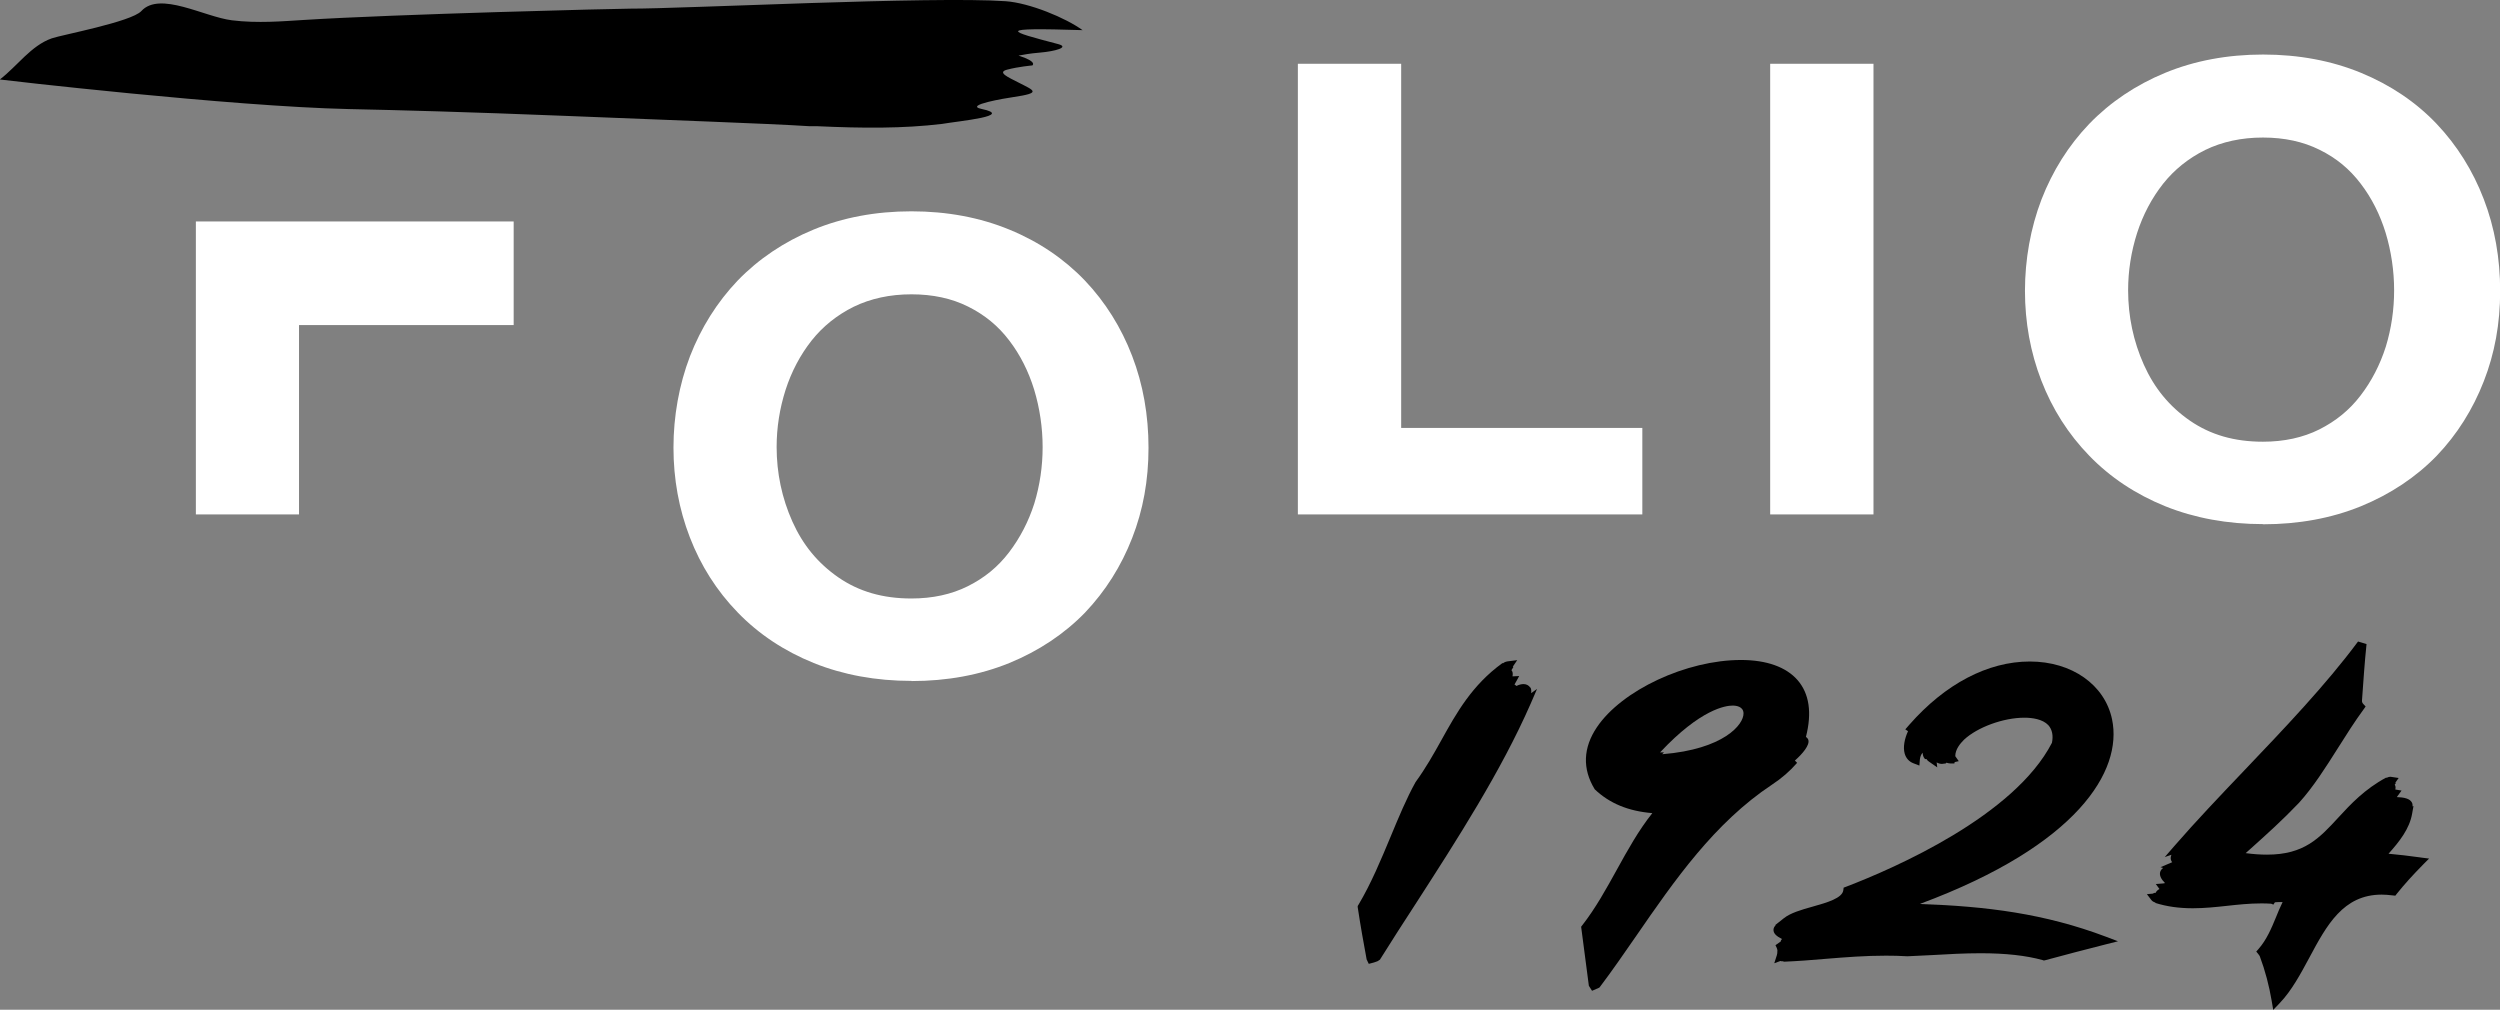
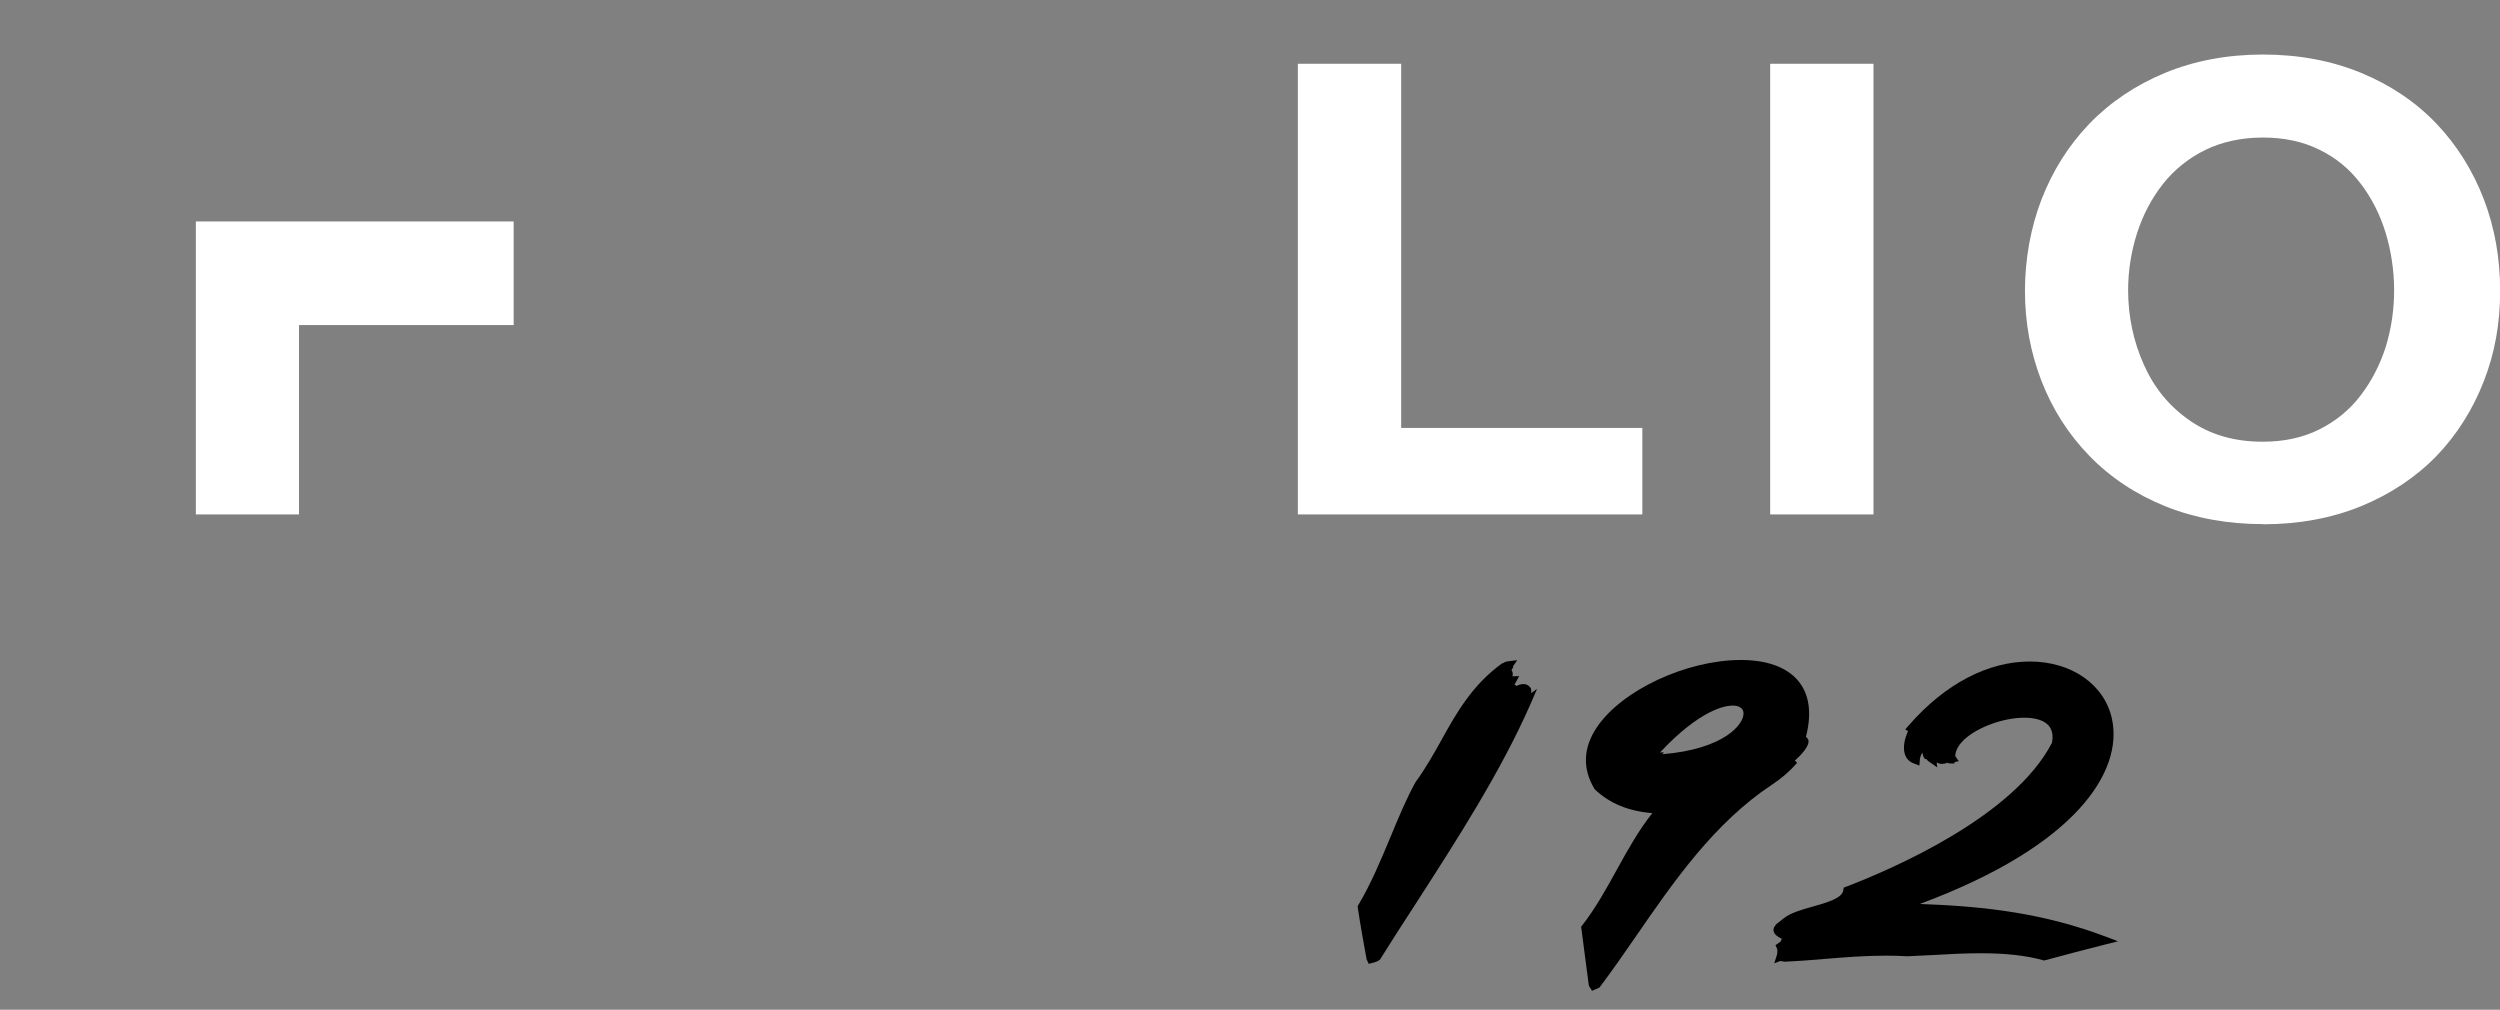
<svg xmlns="http://www.w3.org/2000/svg" id="Livello_2" data-name="Livello 2" viewBox="0 0 165.04 66.66">
  <rect x="0" y="0" width="165.04" height="66.66" fill="#808080" stroke="none" />
  <defs>
    <style>
      .cls-1 {
        fill: #fff;
      }
    </style>
  </defs>
  <g id="Livello_1-2" data-name="Livello 1">
    <g>
-       <path class="cls-1" d="m60.17,44.95c-2.34,0-4.51-.4-6.45-1.18-1.95-.79-3.64-1.91-5.02-3.34-1.38-1.42-2.44-3.09-3.16-4.96-.72-1.86-1.08-3.85-1.08-5.92s.37-4.15,1.09-6.03c.73-1.88,1.78-3.56,3.14-4.99,1.38-1.43,3.07-2.57,5.01-3.37,1.94-.8,4.11-1.21,6.47-1.21s4.53.41,6.47,1.21c1.95.8,3.62,1.94,4.98,3.36,1.35,1.42,2.4,3.1,3.12,4.98.72,1.87,1.08,3.91,1.08,6.06s-.36,4.12-1.08,5.96c-.72,1.85-1.76,3.5-3.11,4.92-1.37,1.41-3.05,2.53-5,3.33-1.94.79-4.11,1.19-6.45,1.19Zm0-25.52c-1.42,0-2.7.28-3.81.82-1.11.55-2.04,1.3-2.78,2.23-.75.95-1.33,2.05-1.72,3.26-.39,1.22-.59,2.49-.59,3.77,0,1.72.35,3.38,1.04,4.92.69,1.54,1.68,2.75,3.04,3.69,1.35.93,2.92,1.39,4.82,1.39,1.39,0,2.64-.27,3.72-.81,1.1-.55,1.98-1.27,2.71-2.22.74-.97,1.3-2.05,1.68-3.24.37-1.21.55-2.46.55-3.73s-.19-2.57-.56-3.79c-.37-1.2-.92-2.3-1.65-3.25-.73-.96-1.61-1.68-2.71-2.23-1.08-.54-2.33-.81-3.74-.81Z" />
      <polygon class="cls-1" points="85.68 33.96 85.68 4.21 92.5 4.21 92.5 28.25 108.42 28.25 108.42 33.96 85.68 33.96" />
      <rect class="cls-1" x="116.86" y="4.21" width="6.82" height="29.75" />
      <path class="cls-1" d="m149.39,34.6c-2.34,0-4.51-.4-6.45-1.18-1.95-.79-3.64-1.91-5.02-3.34-1.38-1.42-2.44-3.09-3.16-4.96-.72-1.86-1.08-3.85-1.08-5.92s.37-4.15,1.09-6.03c.73-1.88,1.78-3.56,3.15-4.99,1.38-1.43,3.07-2.57,5.01-3.37,1.94-.8,4.11-1.21,6.47-1.21s4.53.41,6.47,1.21c1.94.8,3.62,1.93,4.98,3.36,1.35,1.42,2.4,3.1,3.12,4.98.72,1.87,1.08,3.91,1.08,6.06s-.36,4.12-1.08,5.96c-.72,1.85-1.76,3.51-3.11,4.92-1.37,1.41-3.05,2.53-5,3.33-1.94.79-4.11,1.19-6.45,1.19Zm0-25.52c-1.42,0-2.7.28-3.81.82-1.11.55-2.04,1.3-2.78,2.23-.75.95-1.33,2.05-1.72,3.26-.39,1.22-.59,2.49-.59,3.77,0,1.72.35,3.38,1.04,4.92.69,1.54,1.68,2.75,3.04,3.69,1.35.93,2.92,1.39,4.82,1.39,1.39,0,2.64-.27,3.72-.81,1.09-.55,1.98-1.27,2.71-2.22.74-.96,1.3-2.05,1.68-3.24.37-1.21.55-2.46.55-3.73s-.19-2.57-.56-3.79c-.37-1.2-.92-2.3-1.65-3.25-.73-.96-1.61-1.69-2.71-2.23-1.08-.54-2.33-.81-3.74-.81Z" />
      <polygon class="cls-1" points="12.93 14.62 12.93 15.94 12.93 21.44 12.93 33.96 19.74 33.96 19.74 21.46 33.91 21.46 33.91 21.44 33.91 15.94 33.91 14.62 12.93 14.62" />
    </g>
    <g>
-       <path d="m71.48,2c-1.14-.83-3.53-1.81-5.09-1.92-4.82-.34-21.32.5-24.77.49-.79,0-15.47.36-21.61.75-1.31.08-3,.23-4.7.02-1.84-.23-4.76-1.94-5.98-.61-.65.71-5.29,1.58-5.91,1.8C2.05,3.01,1.15,4.35,0,5.24c0,0,0,0,0,.01,0,0,0,0,.01,0,.08.02,15.26,1.78,23.01,1.95,3.29.07,7.82.19,14.32.45,6.5.27,13.29.5,16.07.68h.5c3.03.14,5.71.16,8.28-.15,1.18-.2,4.8-.53,2.6-.99-1.18-.25,1.61-.71,2.1-.78,1.89-.28,1.4-.42.35-.96-.68-.35-1.43-.67-.76-.85.75-.2,1.67-.28,1.67-.28,0,0,.38-.24-.91-.65.43-.07.62-.13,1.44-.2.94-.08,1.97-.35,1.17-.56-3.34-.88-4.21-1.1,1.6-.92Z" />
      <g>
        <path d="m118.64,50.36l-.15-.15c.5-.44.99-1.02.89-1.36-.02-.07-.07-.14-.16-.2.41-1.6.22-2.86-.55-3.75-.76-.87-2.05-1.33-3.74-1.33-3.59,0-7.86,1.99-9.51,4.44-.91,1.35-.97,2.75-.14,4.1.98.93,2.22,1.44,3.8,1.57-.91,1.14-1.64,2.46-2.34,3.73-.69,1.25-1.4,2.54-2.29,3.68l-.07.09.51,3.9.21.33.48-.21.05-.06c.81-1.07,1.57-2.18,2.39-3.36,2.53-3.67,5.16-7.46,8.96-9.98.64-.42,1.19-.9,1.65-1.43Zm-8.9-.58l.11-.11h-.26c2.69-2.87,4.34-3.09,4.79-3.09.26,0,.71.07.72.51.02.74-1.31,2.37-5.35,2.7Z" />
-         <path d="m159.75,56.6c-.72-.1-1.4-.18-2.07-.24.72-.8,1.39-1.65,1.56-2.65l.09-.5-.06.03c0-.08,0-.17-.04-.25-.14-.28-.53-.35-1-.37.02-.02.03-.04.05-.07l.26-.36-.41-.07c.04-.16,0-.26-.04-.32h0s.05-.07.08-.11l-.04-.02.22-.31-.53-.08c-.11,0-.19.03-.27.07l-.02-.02c-1.43.77-2.35,1.76-3.16,2.64-1.26,1.37-2.26,2.45-4.71,2.45-.43,0-.9-.03-1.41-.1l.36-.32c1.09-.98,2.03-1.82,3.16-3,.94-1.04,1.74-2.3,2.58-3.63.54-.86,1.1-1.74,1.7-2.56l.12-.17-.14-.15c-.08-.08-.11-.16-.1-.25.09-1.24.17-2.48.3-3.72l-.56-.17c-2.13,2.87-4.87,5.74-7.51,8.51-1.64,1.72-3.18,3.34-4.59,4.96l-.66.76.44-.15c-.05.13-.07.25-.02.37.01.04.04.08.07.12l-.77.33.17.05c-.07.05-.13.12-.17.2-.12.27.05.55.3.8-.04,0-.07.01-.11.02l-.5.04.24.33c-.13.07-.21.15-.25.25-.05,0-.1.01-.15.02v.03s-.43.04-.43.04l.29.38c.06.08.15.14.27.17v.03c.76.24,1.57.35,2.47.35.77,0,1.53-.08,2.26-.16.73-.08,1.48-.16,2.24-.16.22,0,.45,0,.68.02l.14.06.1-.15s.08-.02.3-.02h.21c-.16.33-.31.68-.44,1.01-.3.73-.62,1.49-1.16,2.1l-.14.16.14.17c.04.05.07.09.09.13.36.96.62,1.95.79,2.96l.1.59.44-.46c.78-.82,1.37-1.92,1.94-2.98,1.15-2.15,2.24-4.17,4.78-4.17.22,0,.46.02.71.05l.19.02.11-.14c.48-.6,1.04-1.22,1.75-1.94l.37-.37-.55-.07Z" />
        <path d="m126.78,59.66c10.37-3.86,13.36-8.77,12.65-12.17-.48-2.29-2.66-3.82-5.43-3.82s-5.59,1.48-7.95,4.17c-.09.1-.18.2-.27.31l.18.12c-.23.5-.34,1.05-.22,1.48.09.31.29.53.58.64l.39.15.03-.38c.02-.19.07-.33.18-.47.01.13.04.23.07.29l.09.13h.1c.04.07.09.12.15.16l.56.39-.04-.33c.12.07.24.1.35.1l.25-.03.04-.05c.11.03.2.05.26.05h.27s.02-.09.02-.09l.27-.06s-.23-.33-.23-.33c0-.45.32-.83.58-1.09.88-.82,2.59-1.45,3.98-1.45.51,0,1.2.09,1.58.49.26.29.34.7.24,1.17-2.48,4.81-10.33,8.25-13.59,9.5l-.16.06-.02.16c-.06.53-1.06.82-2.02,1.09-.76.21-1.47.42-1.91.77l-.58.46h.05c-.09.08-.14.17-.15.28-.02.25.18.44.56.63-.05.05-.08.1-.08.16l-.31.22h0s-.04.03-.04.03l.09.19c.03.08.05.16.03.25v.08s0,0,0,0l-.03.14-.17.53.41-.15.07.02s.11,0,.13,0v.03c.96-.04,1.87-.11,2.78-.19,1.35-.11,2.62-.21,3.98-.21.46,0,.92.01,1.42.04.52-.02,1.08-.05,1.66-.08,1.03-.06,2.09-.12,3.18-.12,1.65,0,2.99.15,4.08.45l.09.03.09-.02c1.32-.36,2.64-.7,3.97-1.04l.83-.21-.79-.3c-4.05-1.53-7.89-2.01-12.26-2.16Z" />
        <path d="m101.02,45.39c-.09-.14-.25-.23-.44-.23-.14,0-.31.04-.48.13v-.02s-.12-.08-.12-.08c.03-.04.31-.56.31-.56l-.44.02c.04-.2,0-.31-.05-.38l-.02-.03c.05-.07.09-.14.13-.21l-.04-.02.29-.43-.63.08c-.13.02-.23.06-.31.13l-.03-.02c-2.02,1.46-3.04,3.3-4.03,5.08-.51.92-1.04,1.86-1.71,2.78-.6,1.08-1.11,2.31-1.65,3.61-.63,1.51-1.28,3.08-2.12,4.49l-.05.08v.08c.18,1.21.4,2.42.59,3.45l.14.29.34-.09.23-.08.17-.11.03-.05c.74-1.19,1.52-2.39,2.31-3.61,2.78-4.31,5.65-8.77,7.61-13.24l.42-.97-.39.28c.02-.14.01-.28-.05-.38Z" />
      </g>
    </g>
  </g>
</svg>